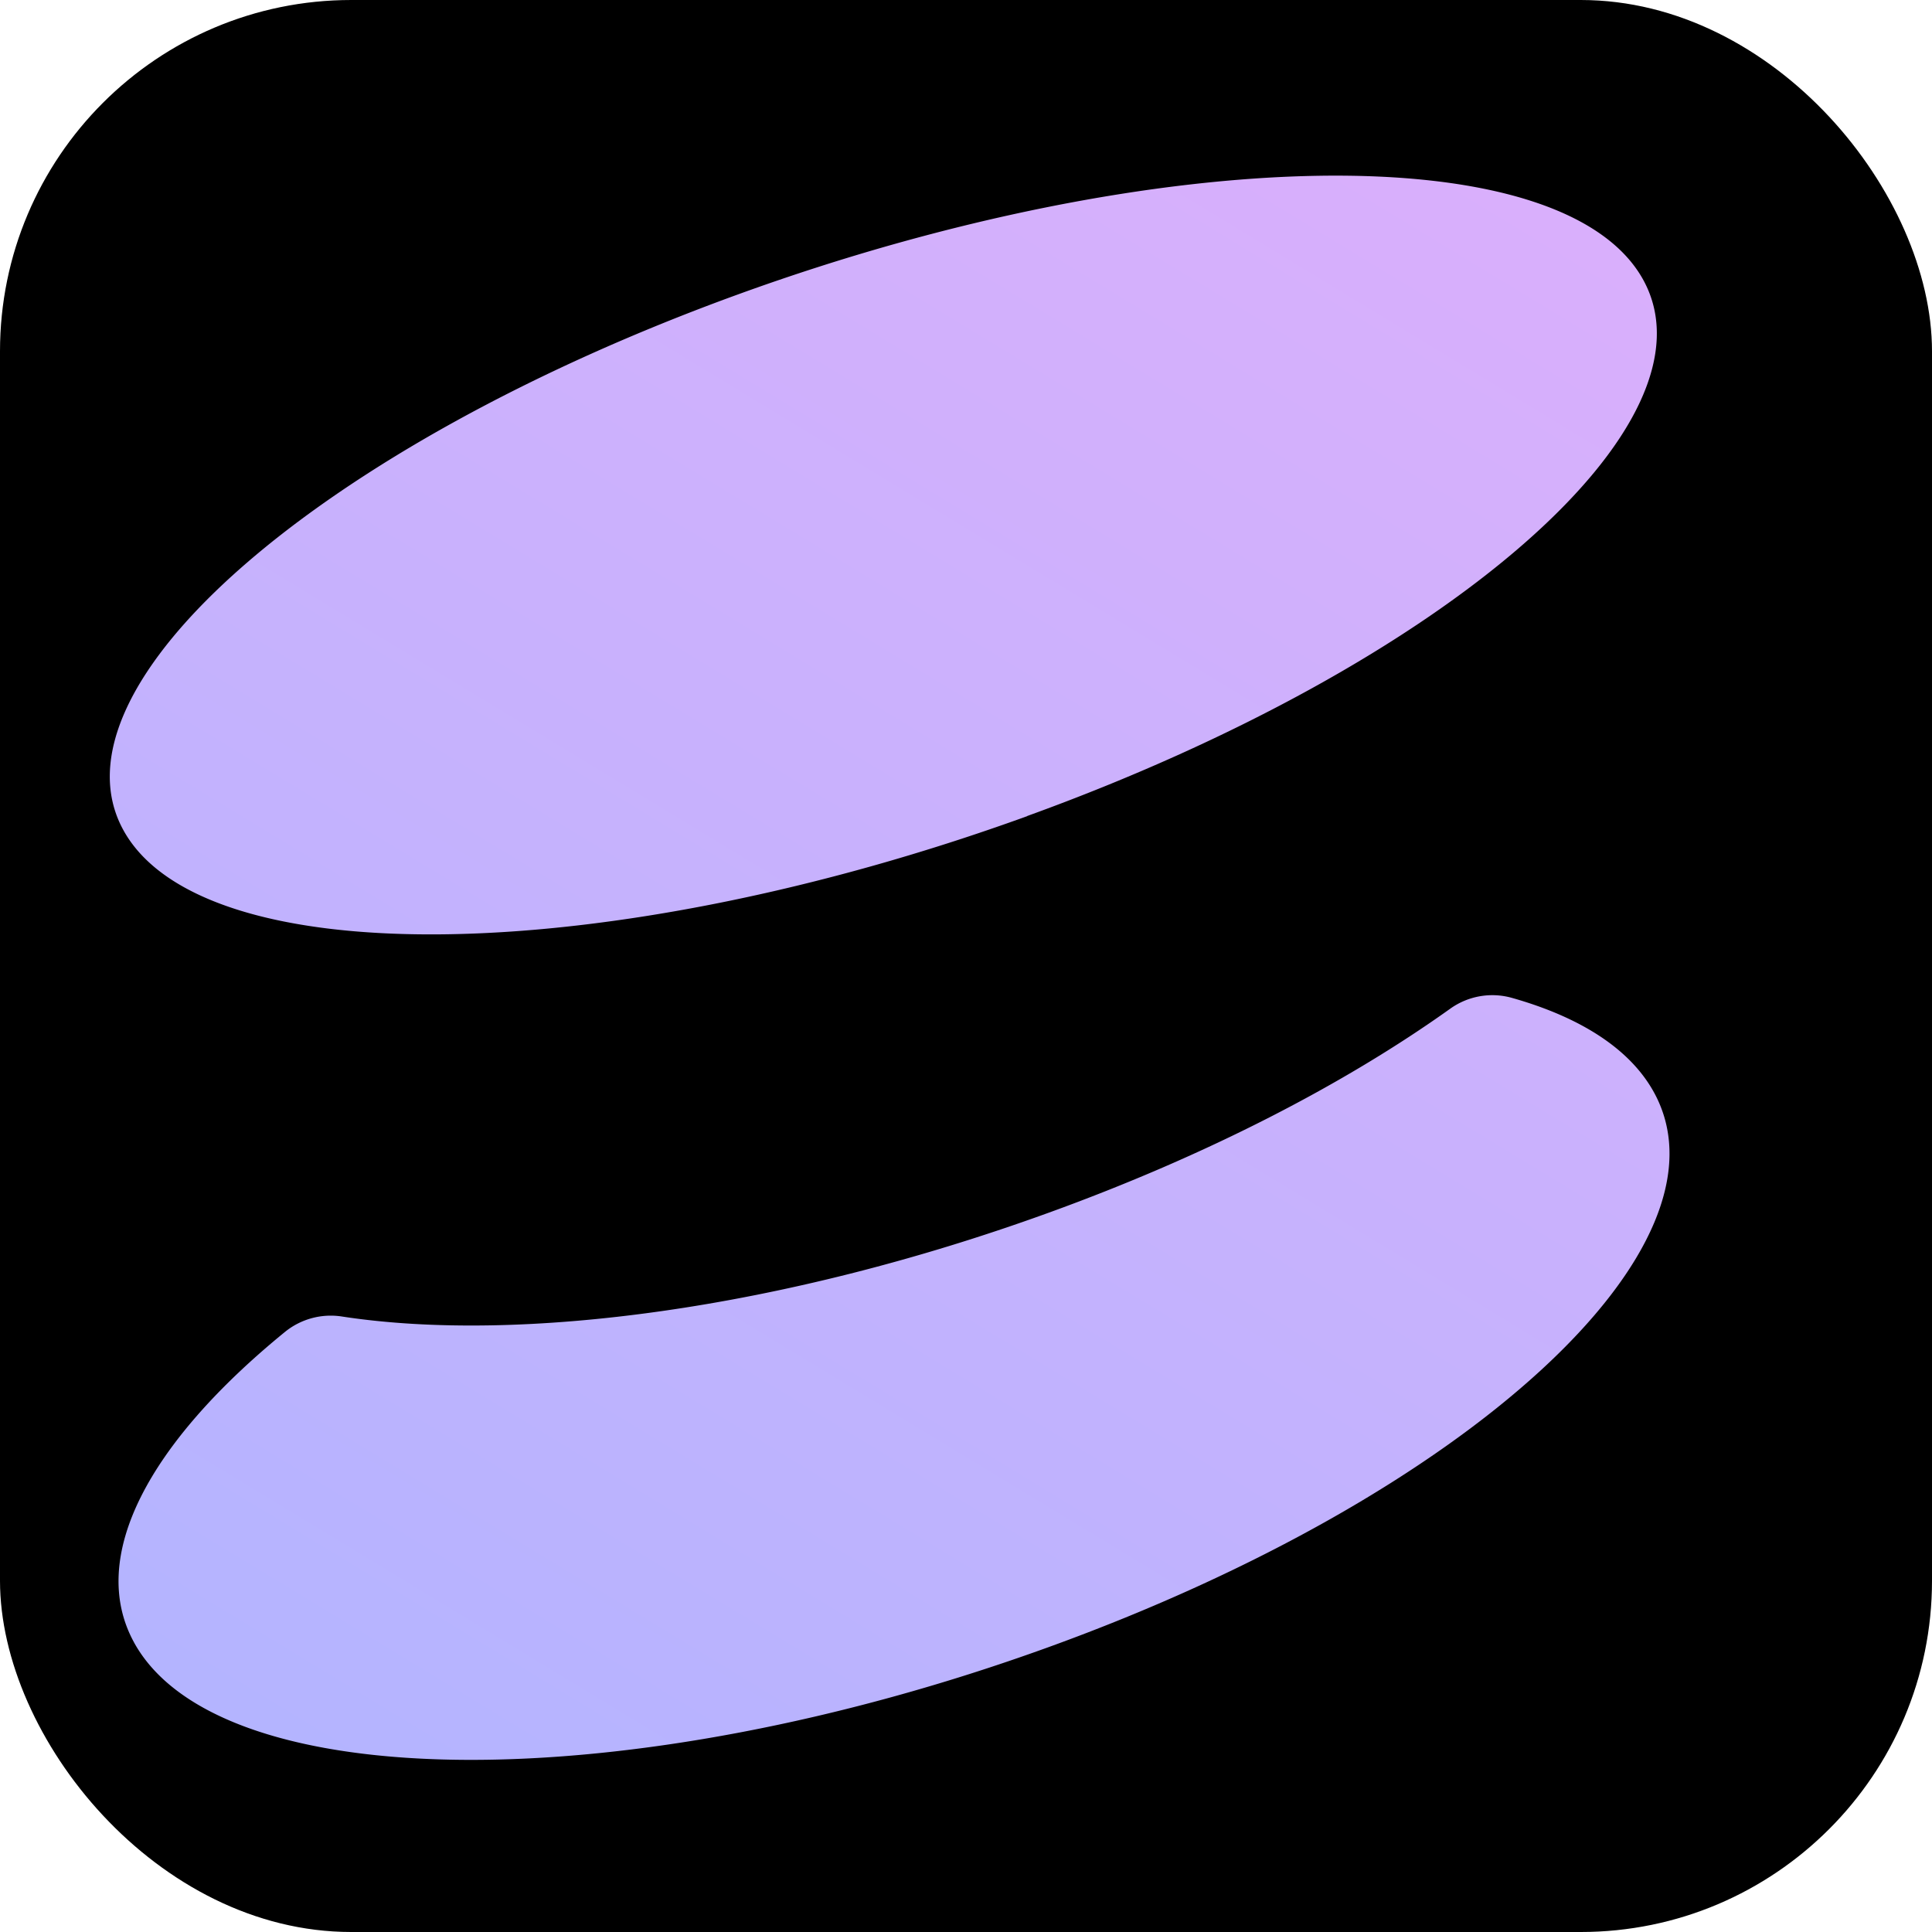
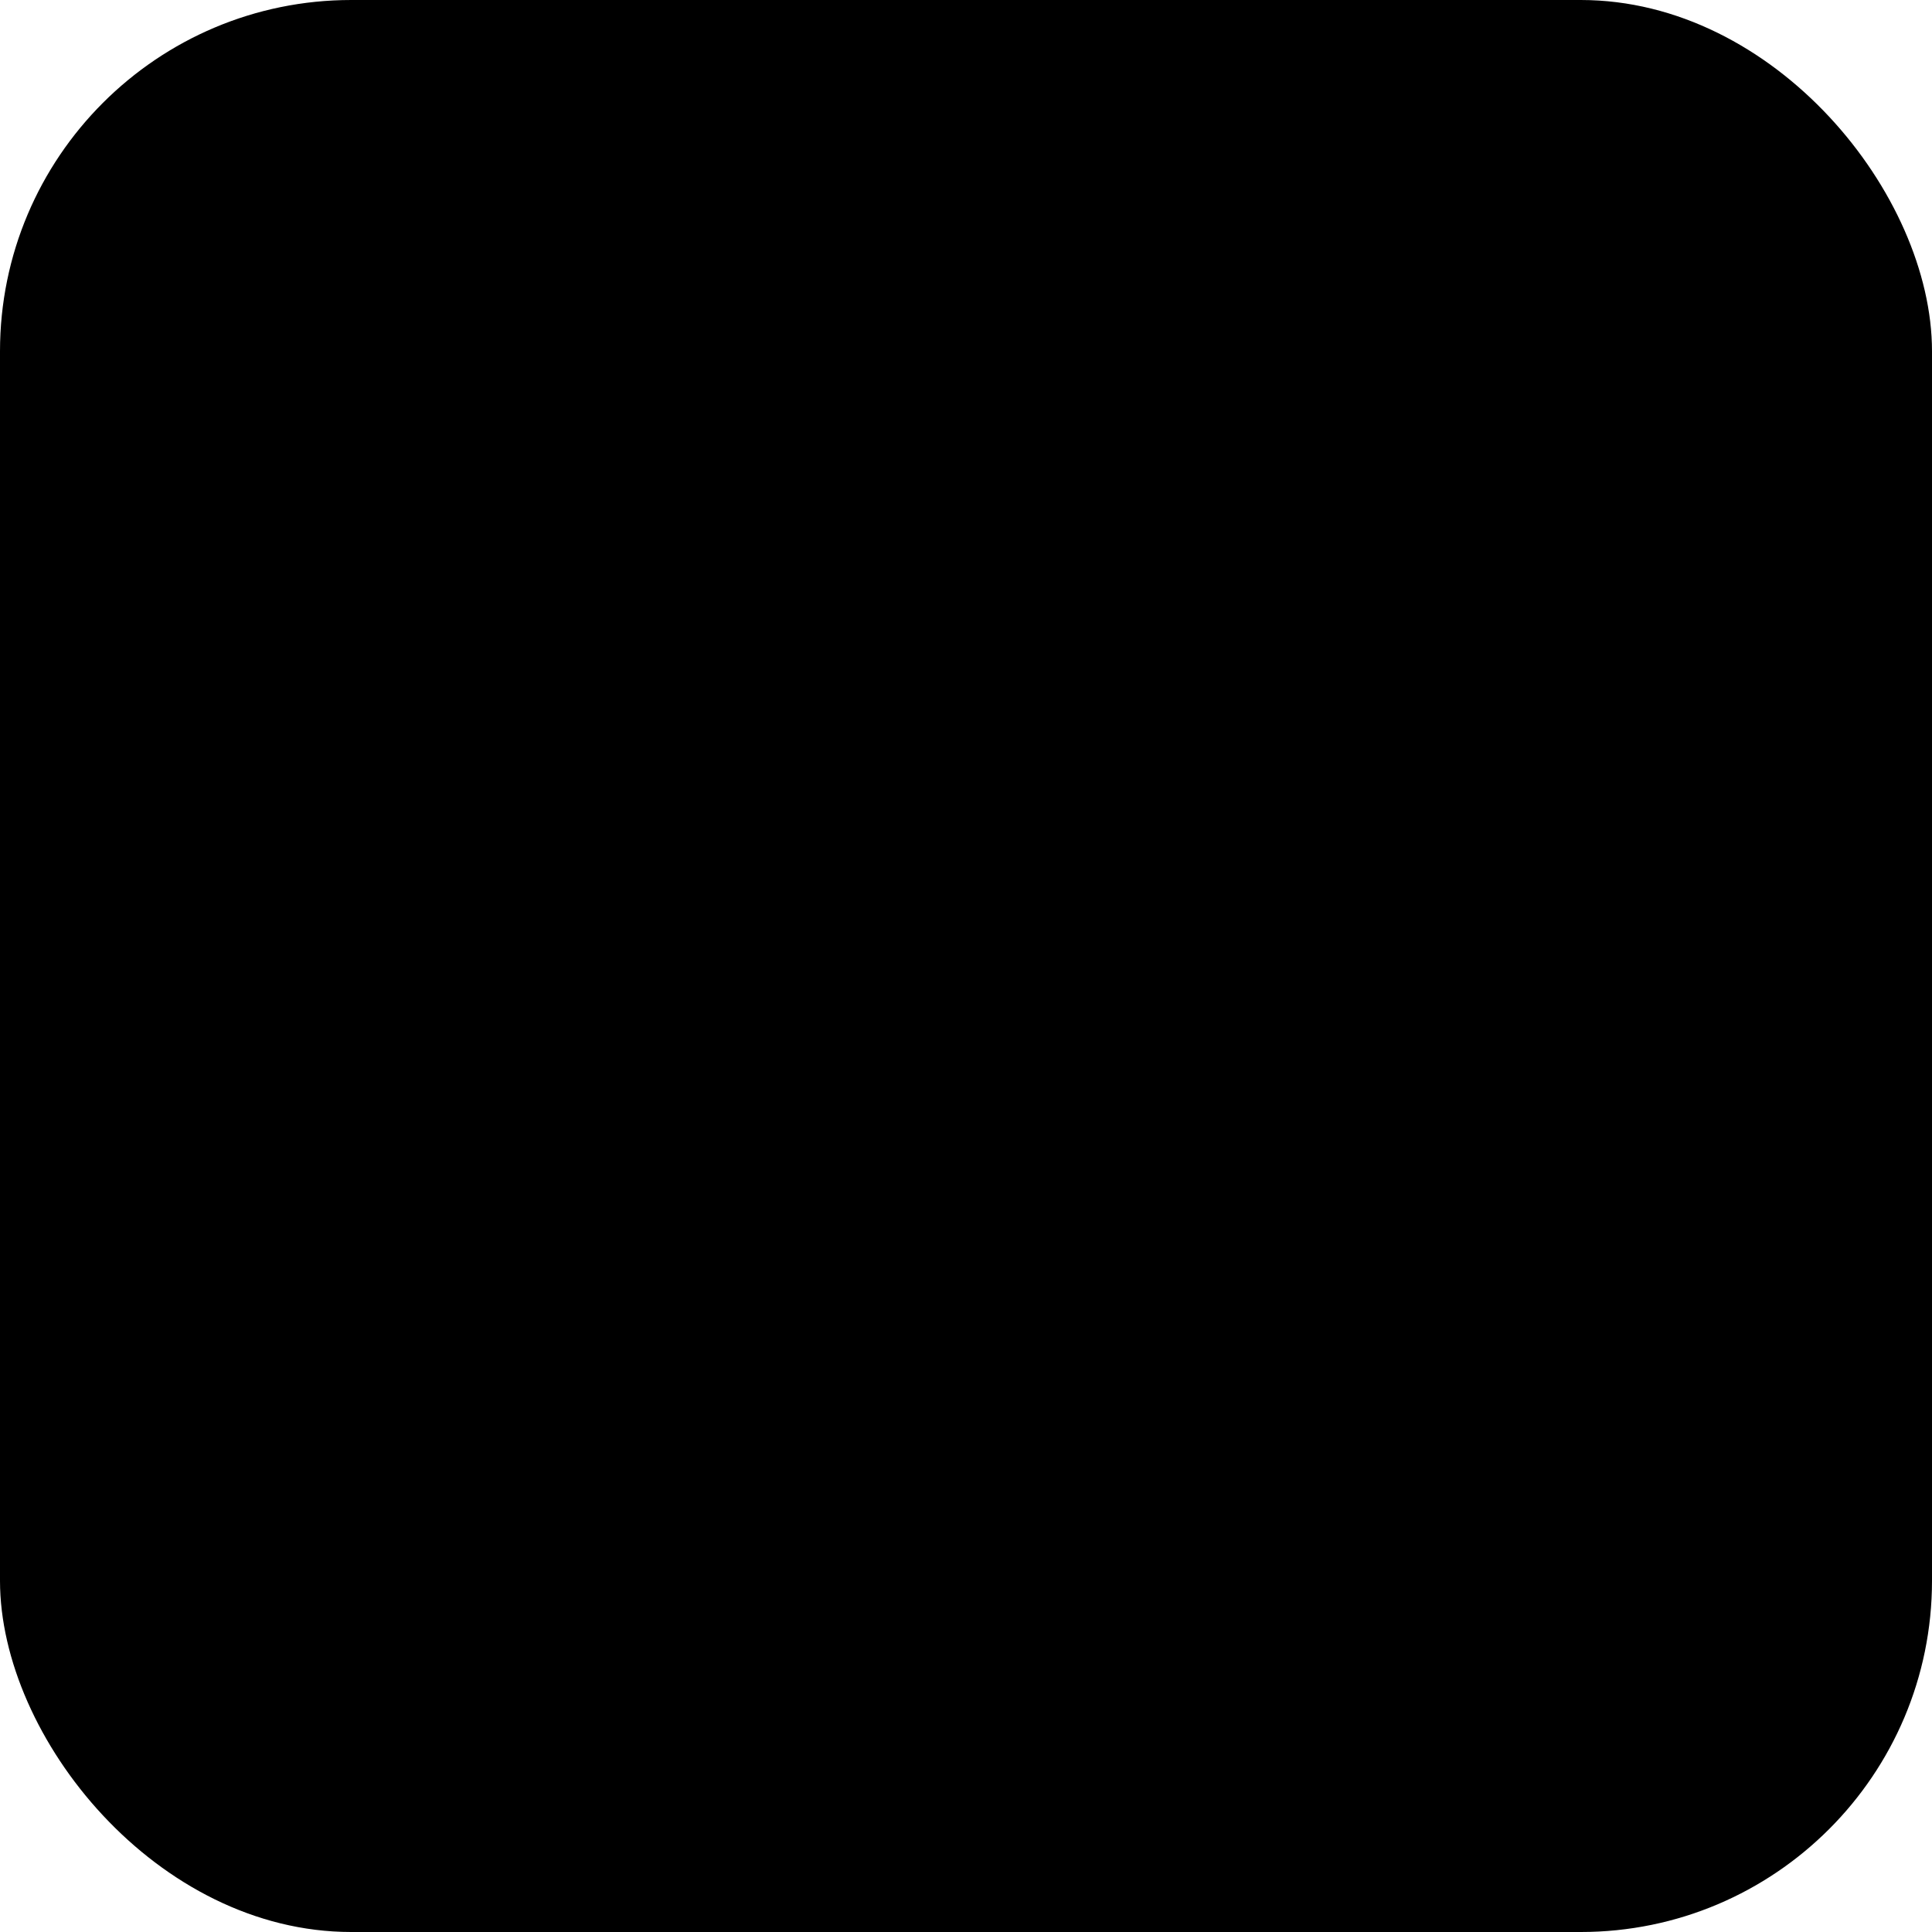
<svg xmlns="http://www.w3.org/2000/svg" width="44" height="44" fill="none" viewBox="0 0 44 44">
  <rect width="44" height="44" rx="8" fill="#000000" />
  <g filter="url(#filter0_i_25_1676)" transform="translate(4 4) scale(0.82)">
-     <path fill="url(#paint0_linear_25_1676)" fill-rule="evenodd" d="M.675 40.742c-1.308-2.379.42-5.557 4.198-8.635a2.017 2.017 0 011.579-.42c4.936.754 12.214-.2 19.606-2.877 4.422-1.6 8.25-3.588 11.17-5.673a2.01 2.01 0 011.708-.302c1.9.536 3.282 1.412 3.948 2.621 2.364 4.294-5.166 11.198-16.823 15.417-11.655 4.22-23.02 4.161-25.386-.13v-.001zm24.803-22.954v-.002C37.134 13.566 44.793 6.9 42.588 2.893c-2.206-4.005-13.443-3.83-25.1.391C5.835 7.505-1.828 14.174.378 18.18c2.207 4.006 13.443 3.83 25.1-.39v-.002z" clip-rule="evenodd" />
-   </g>
+     </g>
  <defs>
    <filter id="filter0_i_25_1676" width="45.146" height="44" x="-1.828" y="0" color-interpolation-filters="sRGB" filterUnits="userSpaceOnUse">
      <feFlood flood-opacity="0" result="BackgroundImageFix" />
      <feBlend in="SourceGraphic" in2="BackgroundImageFix" result="shape" />
      <feColorMatrix in="SourceAlpha" result="hardAlpha" values="0 0 0 0 0 0 0 0 0 0 0 0 0 0 0 0 0 0 127 0" />
      <feOffset dx="-1.828" />
      <feGaussianBlur stdDeviation="1.828" />
      <feComposite in2="hardAlpha" k2="-1" k3="1" operator="arithmetic" />
      <feColorMatrix values="0 0 0 0 0.806 0 0 0 0 0.738 0 0 0 0 1 0 0 0 0.3 0" />
      <feBlend in2="shape" result="effect1_innerShadow_25_1676" />
    </filter>
    <linearGradient id="paint0_linear_25_1676" x1="1.535" x2="58.755" y1="41.442" y2="-52.835" gradientUnits="userSpaceOnUse">
      <stop stop-color="#B4B4FF" />
      <stop offset="1" stop-color="#FFAAF8" />
    </linearGradient>
  </defs>
</svg>